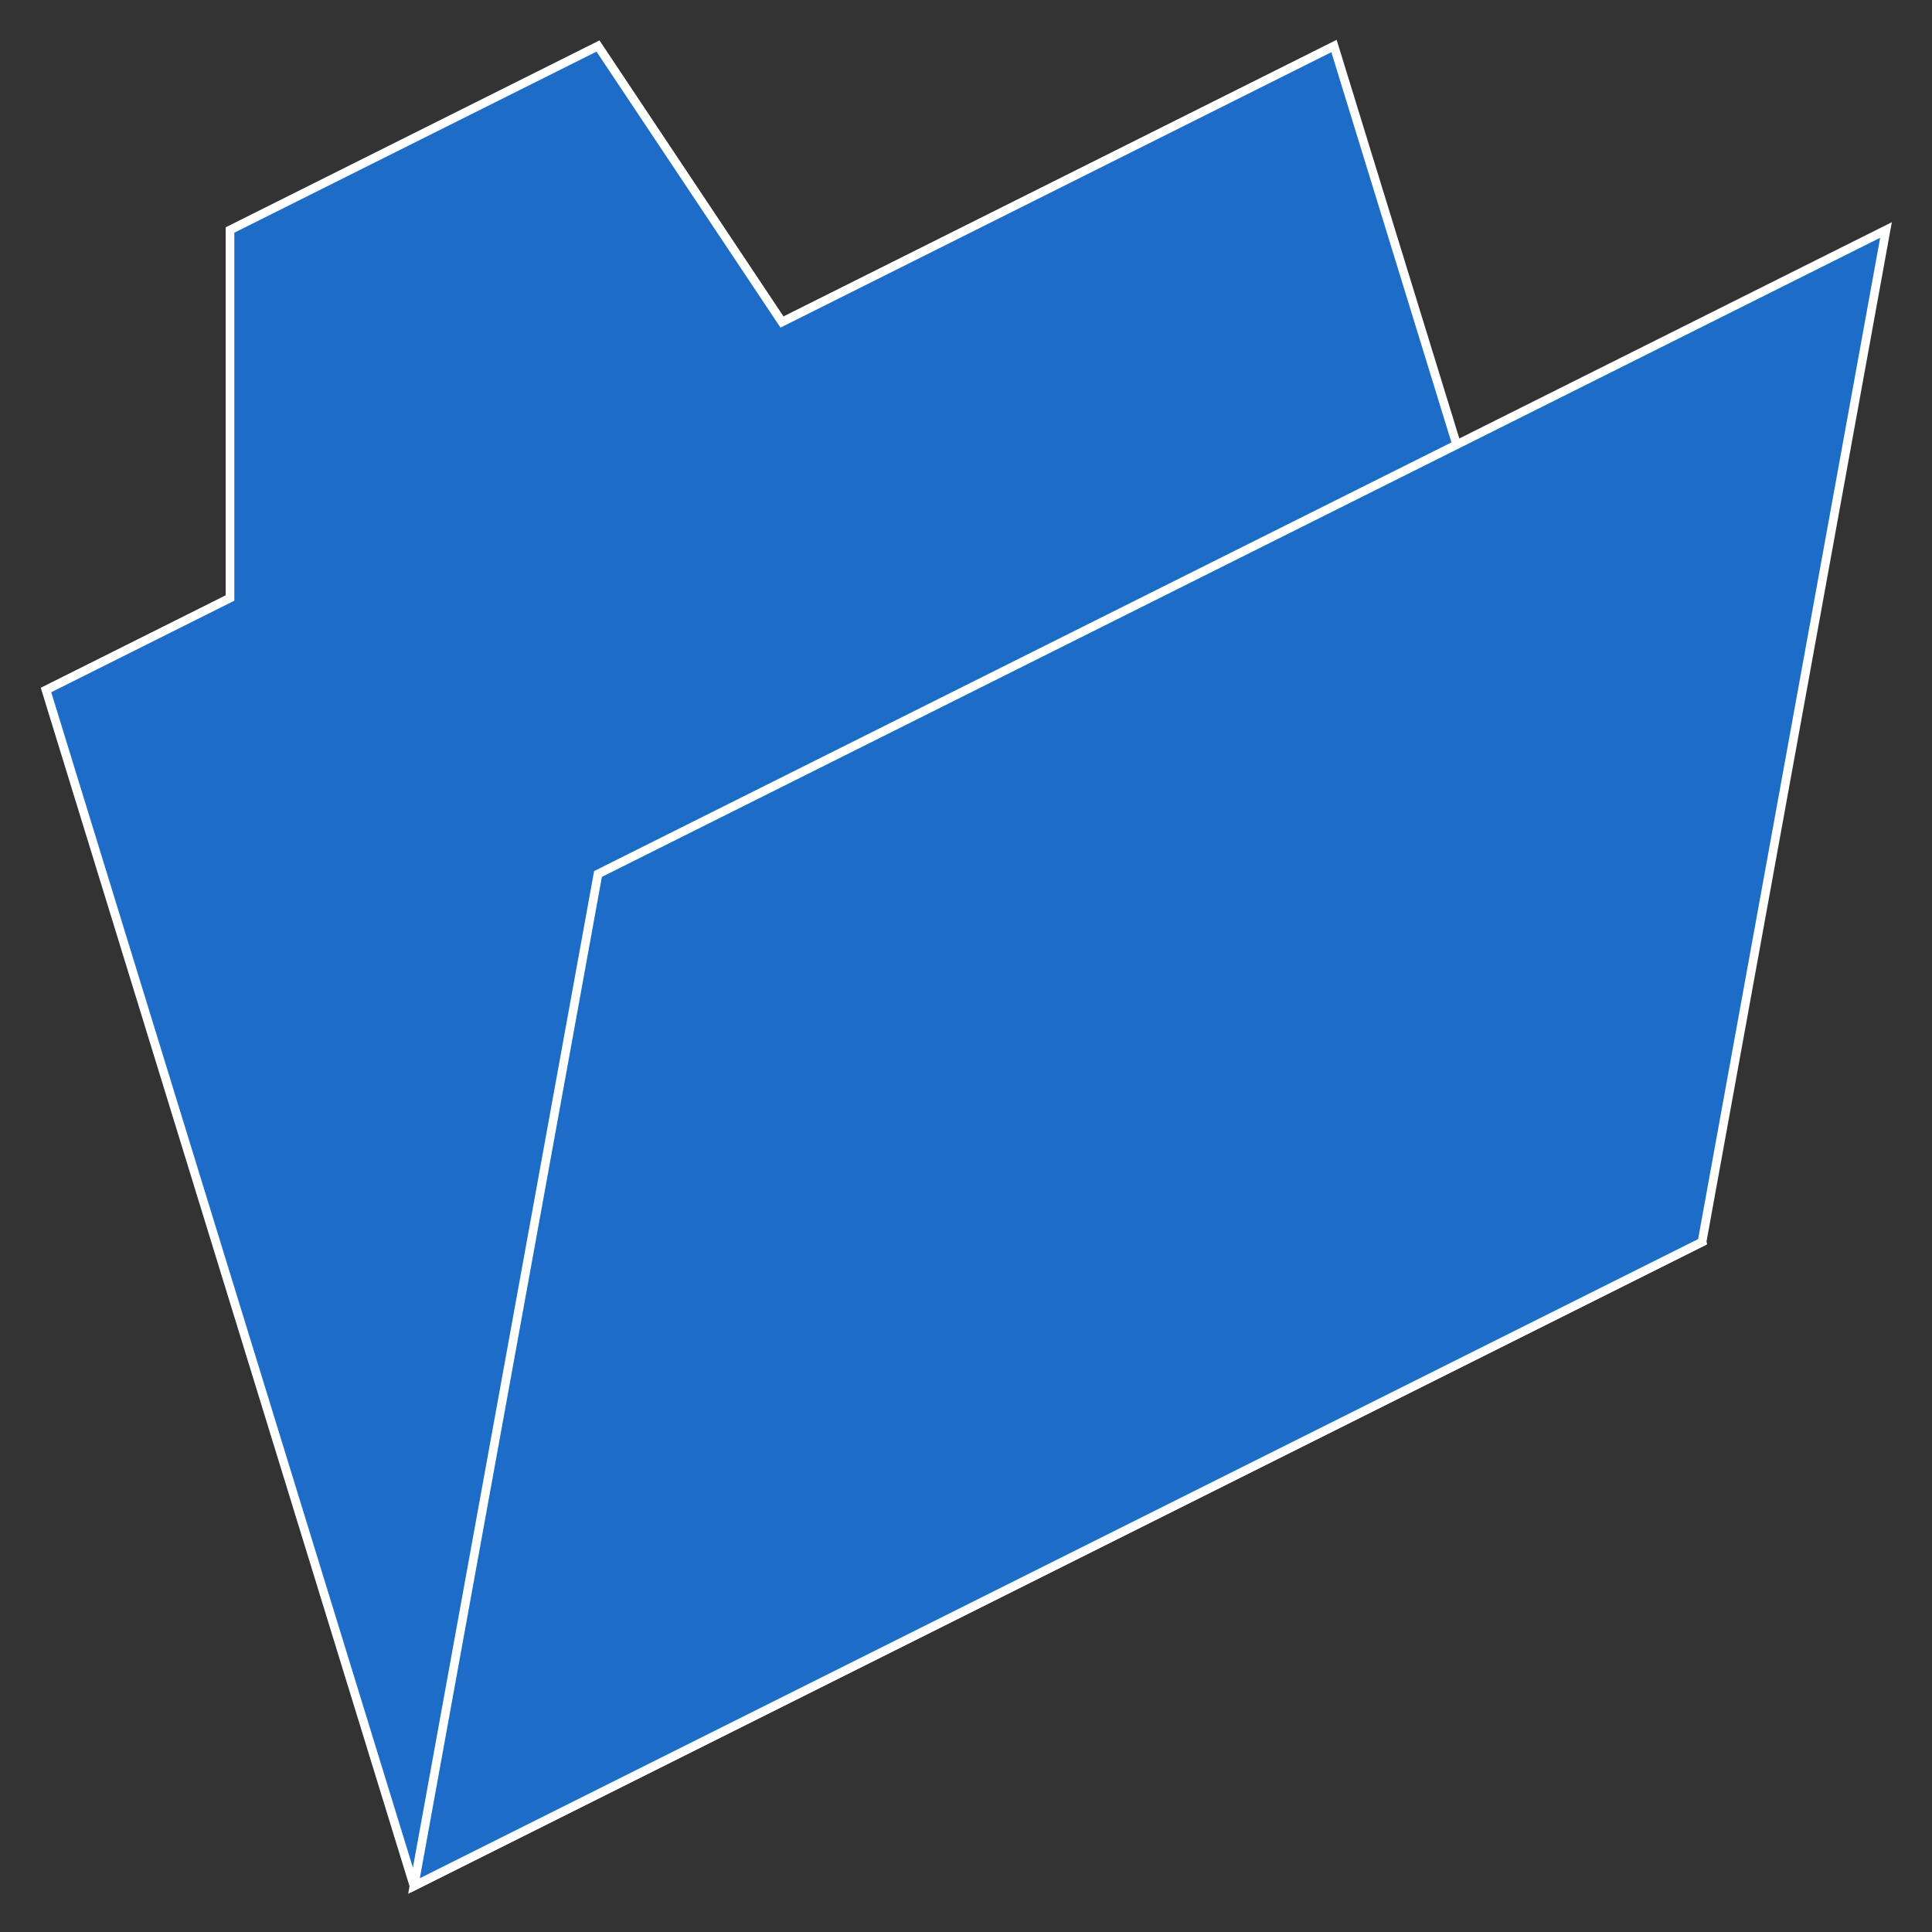
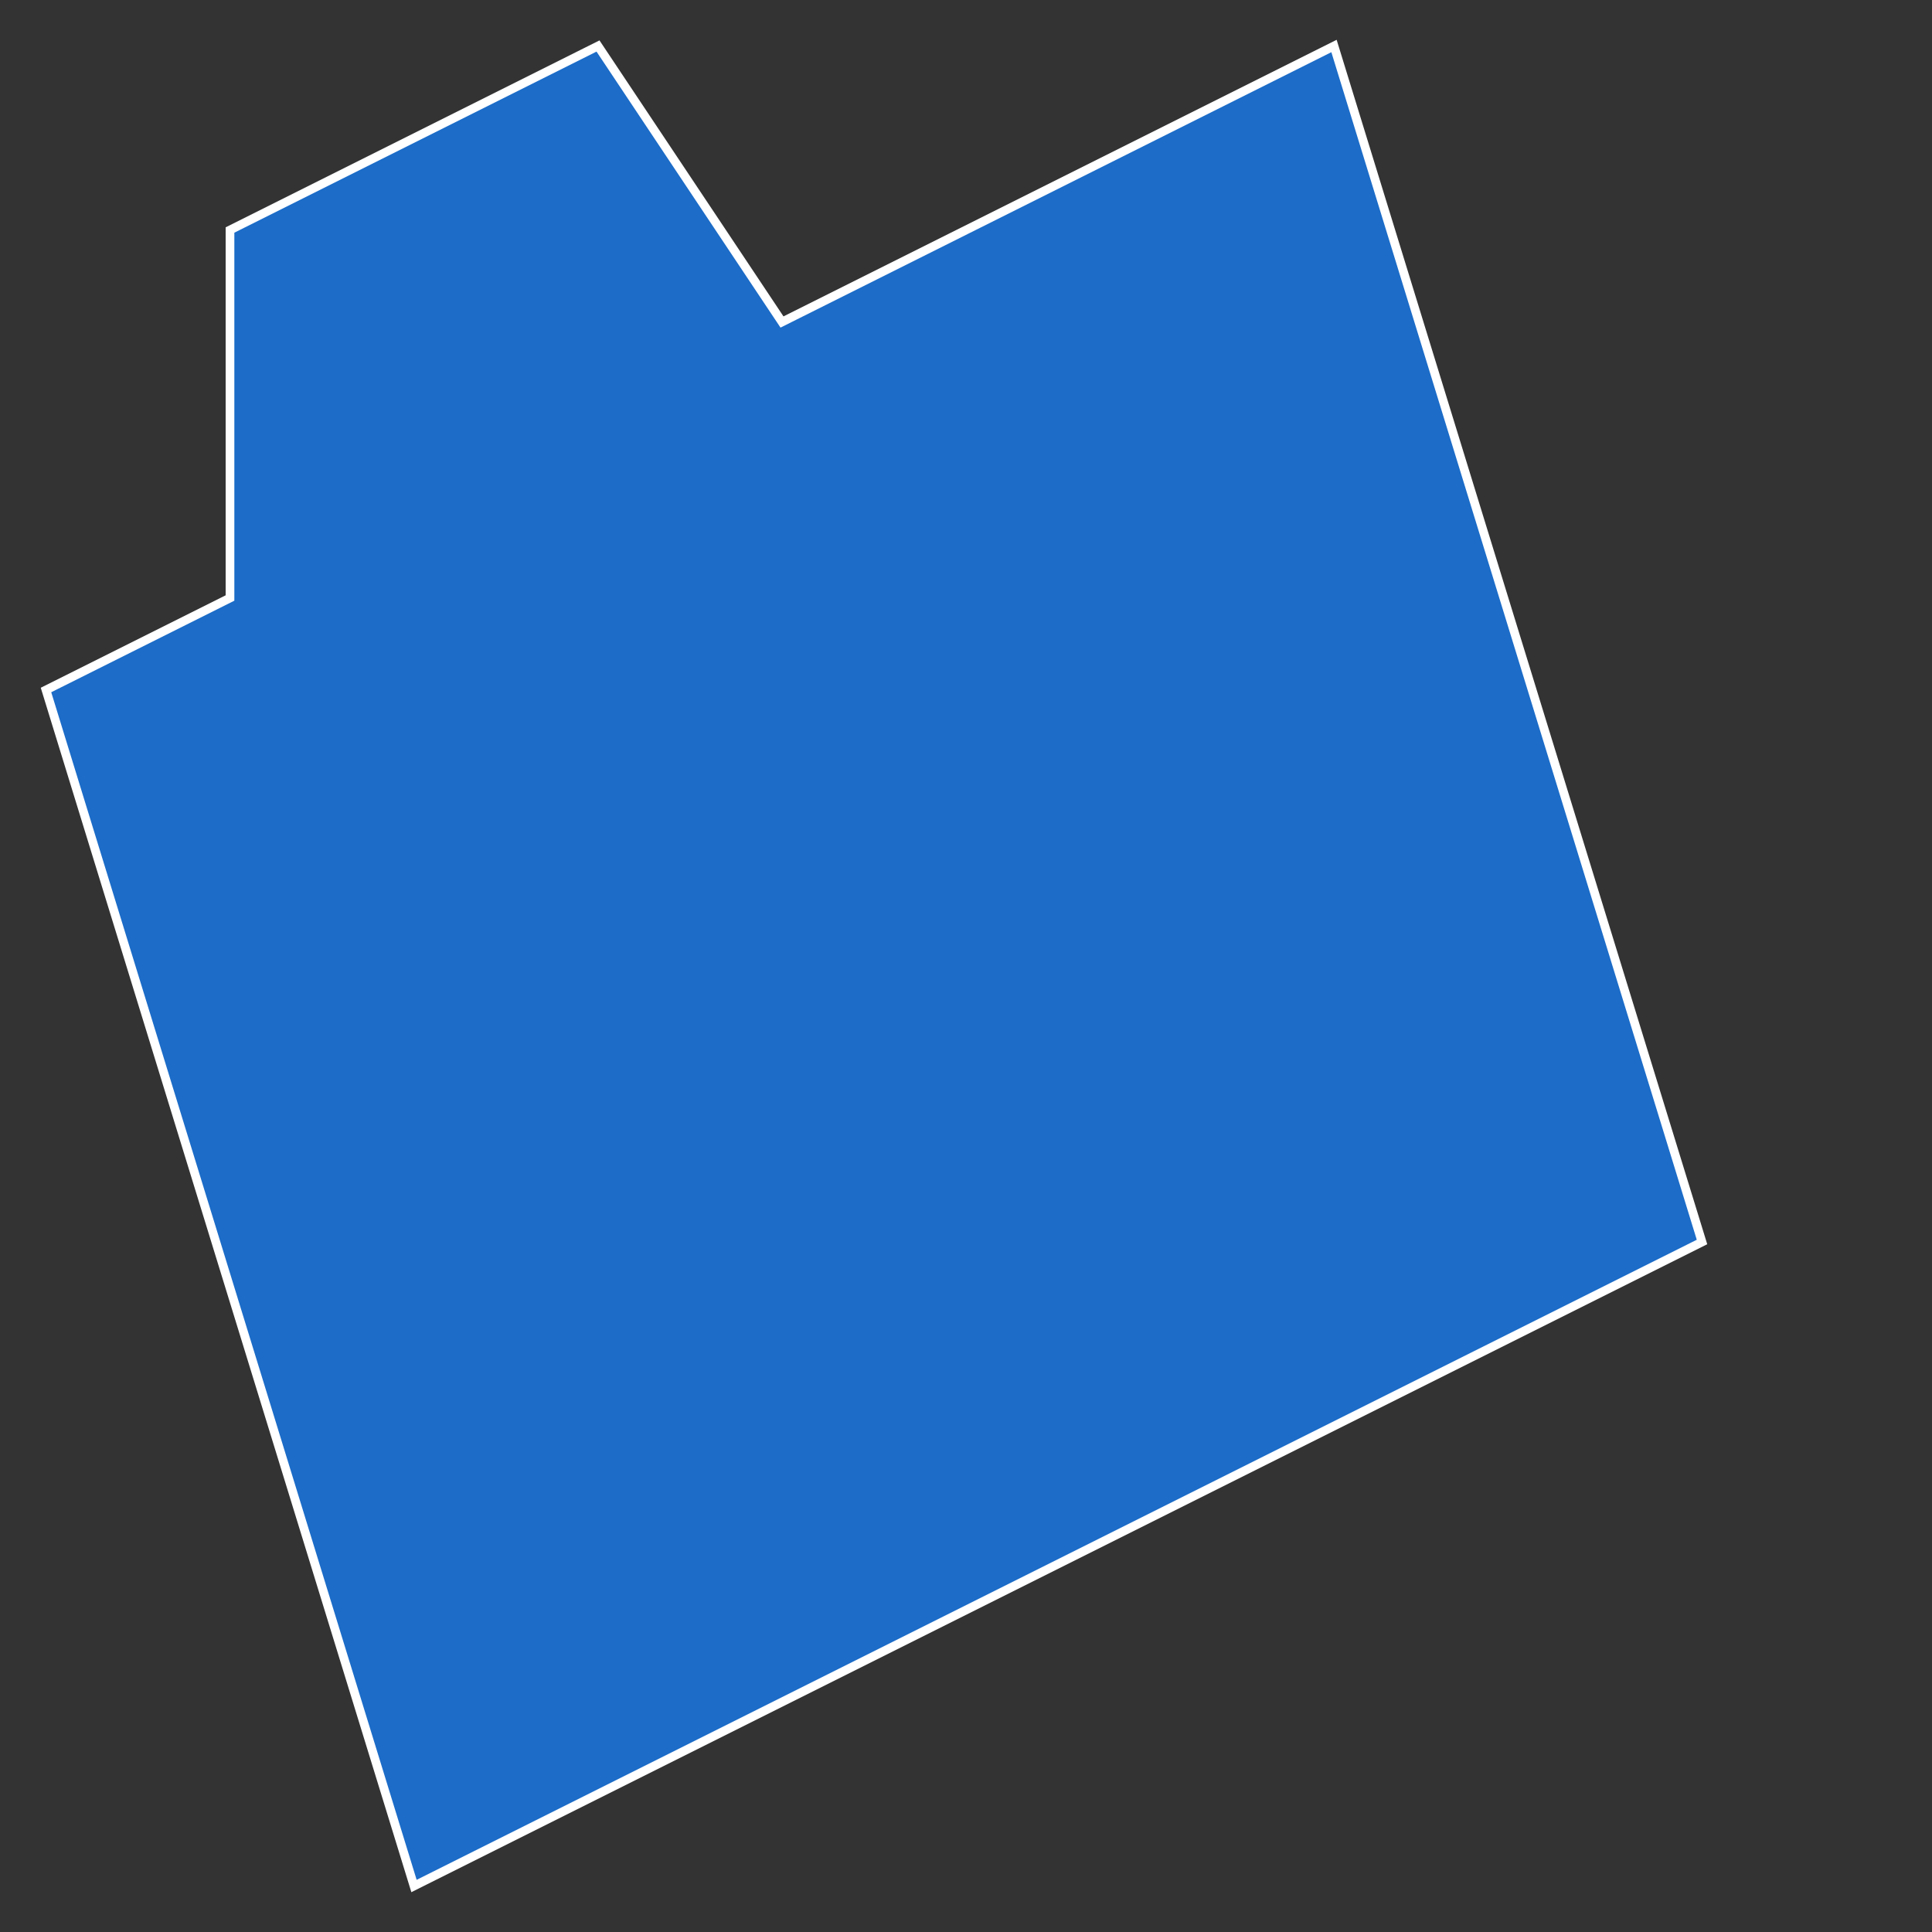
<svg xmlns="http://www.w3.org/2000/svg" baseProfile="full" height="210.0" version="1.1" viewBox="0 0 210.0 210.0" width="210.0">
  <rect x="0" y="0" width="210.0" height="210.0" fill="#333333" stroke="none" />
  <defs />
  <polygon fill="rgb(28,108,200)" fill-opacity="1" points="45.0,205.0 5.0,75.0 25.0,65.0 25.0,25.0 65.0,5.0 85.0,35.0 145.0,5.0 185.0,135.0 45.0,205.0" stroke="rgb(255,255,255)" stroke-width="0.25mm" />
  <defs />
-   <polygon fill="rgb(28,108,200)" fill-opacity="1" points="45.0,205.0 65.0,95.0 205.0,25.0 185.0,135.0 45.0,205.0" stroke="rgb(255,255,255)" stroke-width="0.25mm" />
  <defs />
</svg>